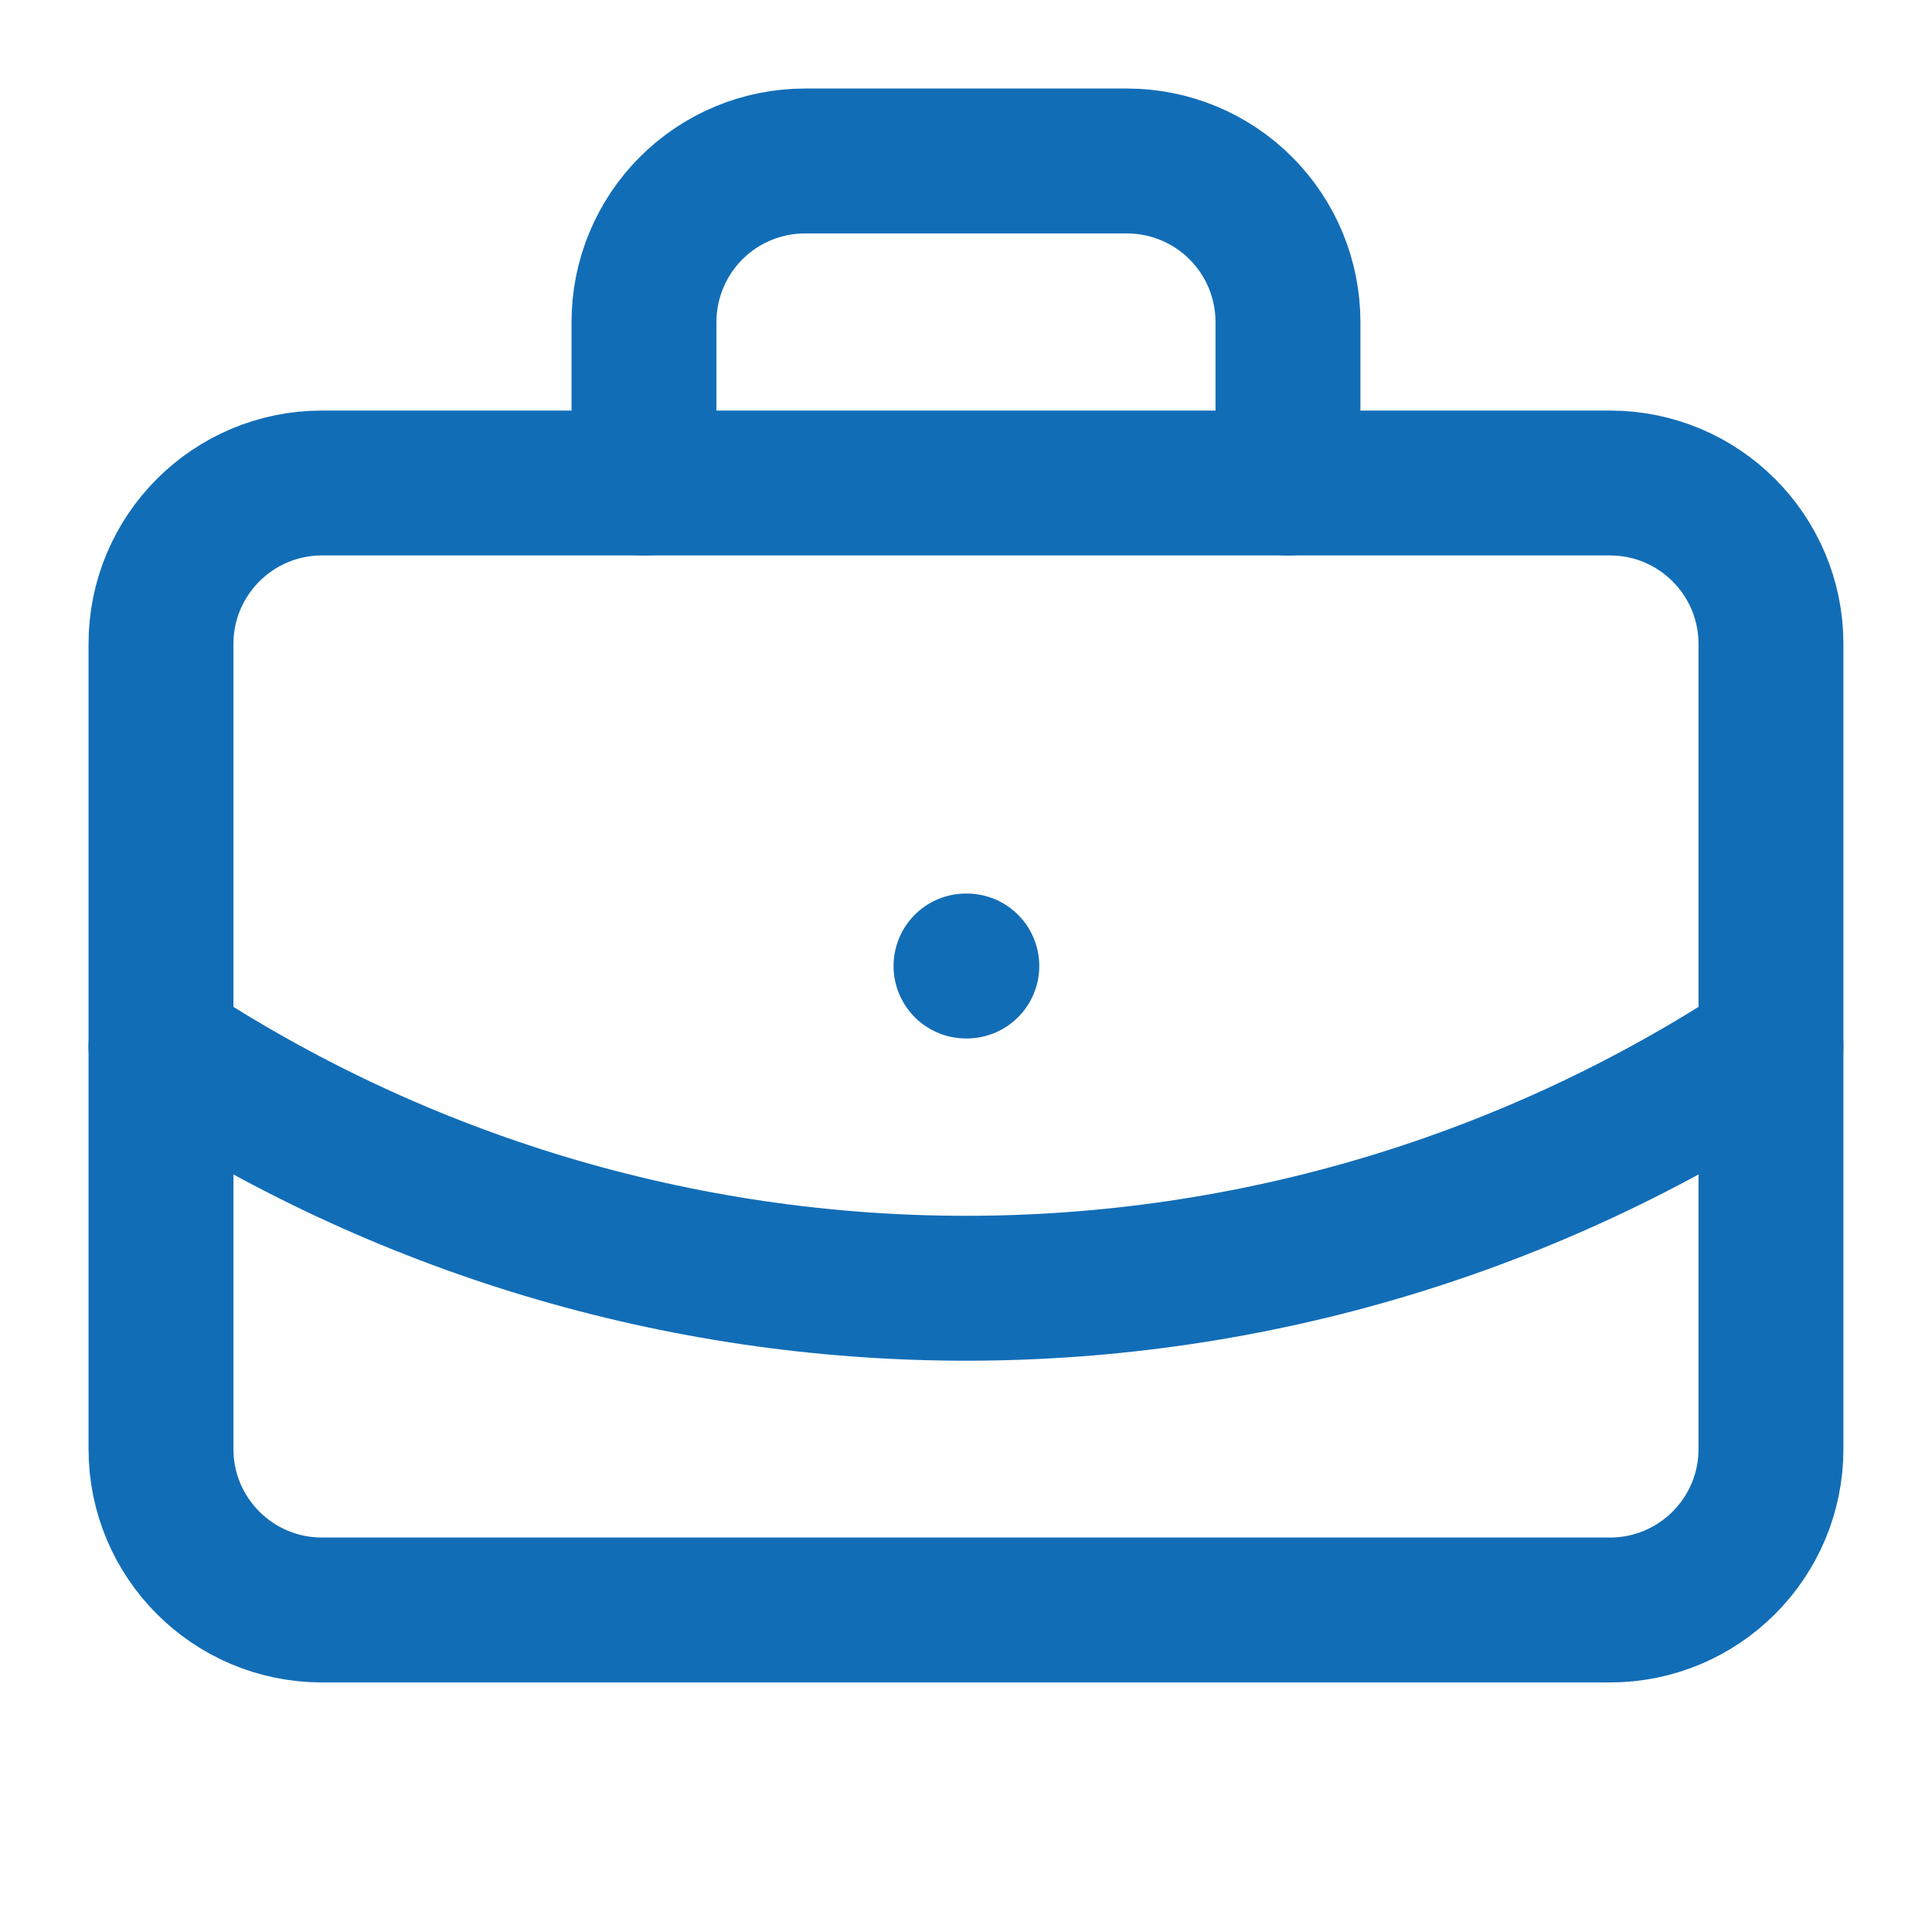
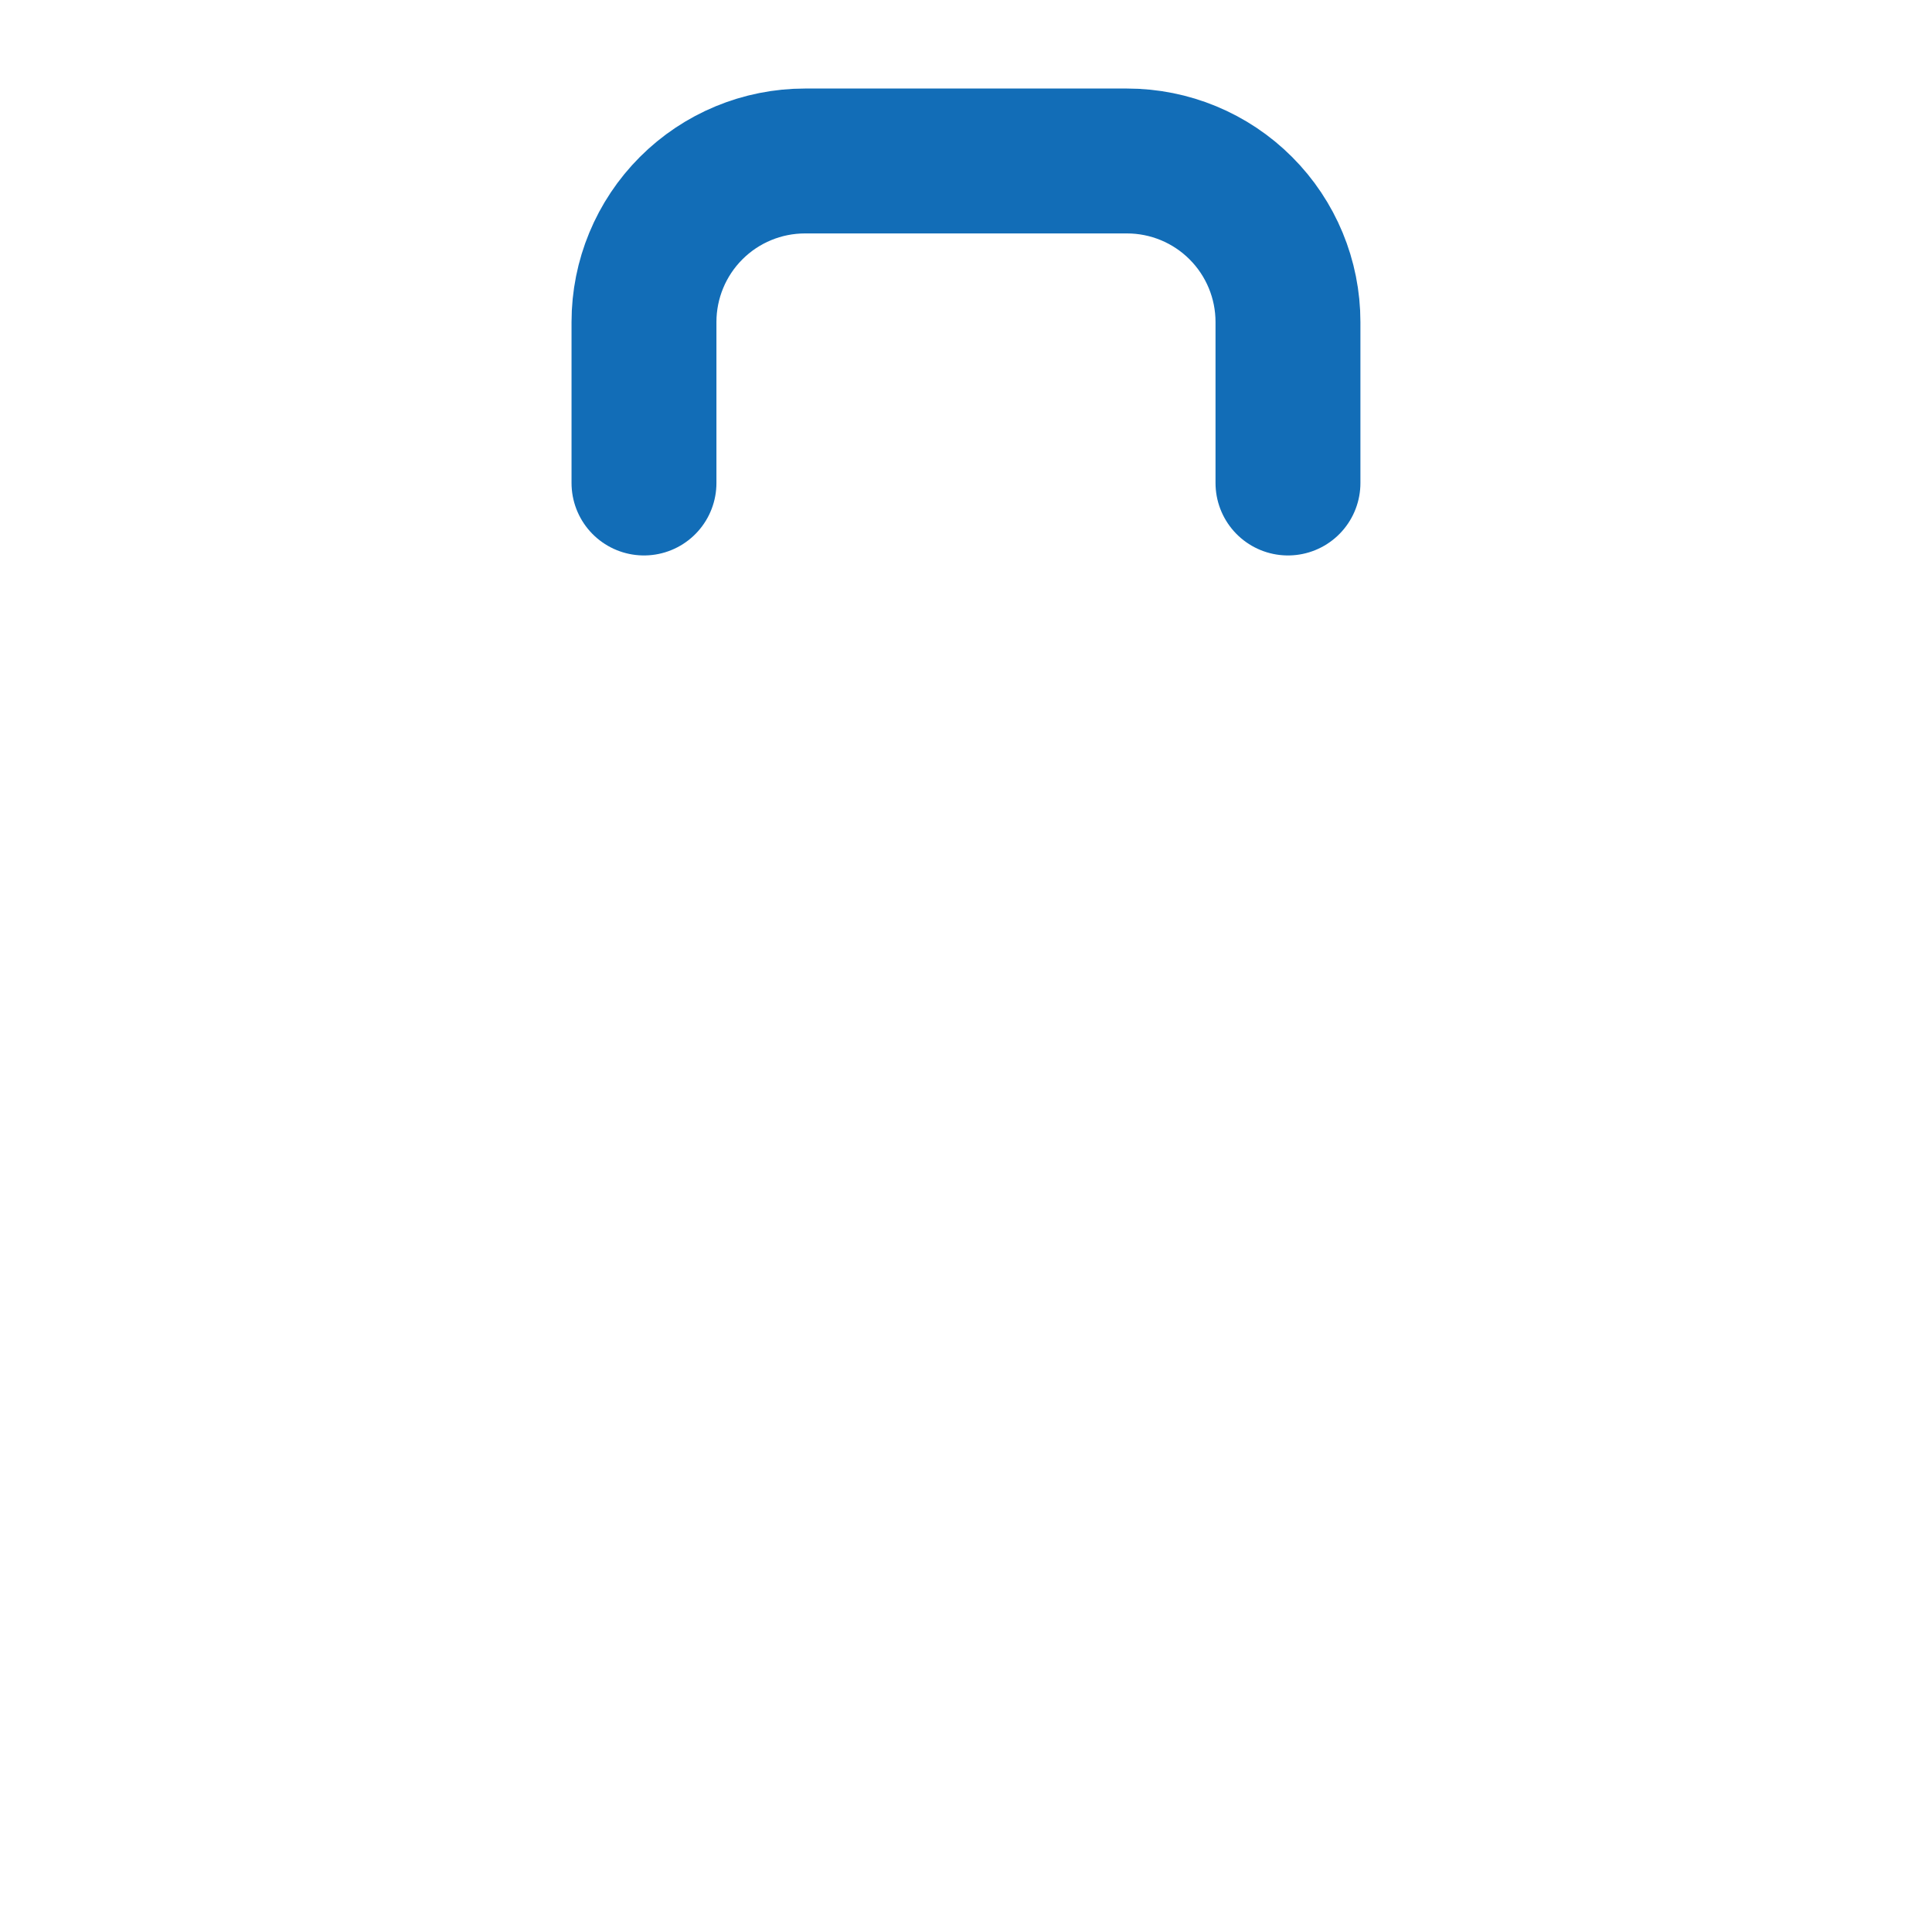
<svg xmlns="http://www.w3.org/2000/svg" width="40" height="40" viewBox="0 0 40 40" fill="none">
-   <path d="M20 20H20.017" stroke="#126DB7" stroke-width="3" stroke-linecap="round" stroke-linejoin="round" />
  <path d="M26.666 10V6.667C26.666 5.783 26.315 4.935 25.69 4.31C25.065 3.684 24.217 3.333 23.333 3.333H16.666C15.782 3.333 14.934 3.684 14.309 4.31C13.684 4.935 13.333 5.783 13.333 6.667V10" stroke="#126DB7" stroke-width="3" stroke-linecap="round" stroke-linejoin="round" />
-   <path d="M36.666 21.667C31.721 24.932 25.926 26.672 20 26.672C14.074 26.672 8.278 24.932 3.333 21.667" stroke="#126DB7" stroke-width="3" stroke-linecap="round" stroke-linejoin="round" />
-   <path d="M33.333 10H6.666C4.825 10 3.333 11.492 3.333 13.333V30C3.333 31.841 4.825 33.333 6.666 33.333H33.333C35.174 33.333 36.666 31.841 36.666 30V13.333C36.666 11.492 35.174 10 33.333 10Z" stroke="#126DB7" stroke-width="3" stroke-linecap="round" stroke-linejoin="round" />
</svg>